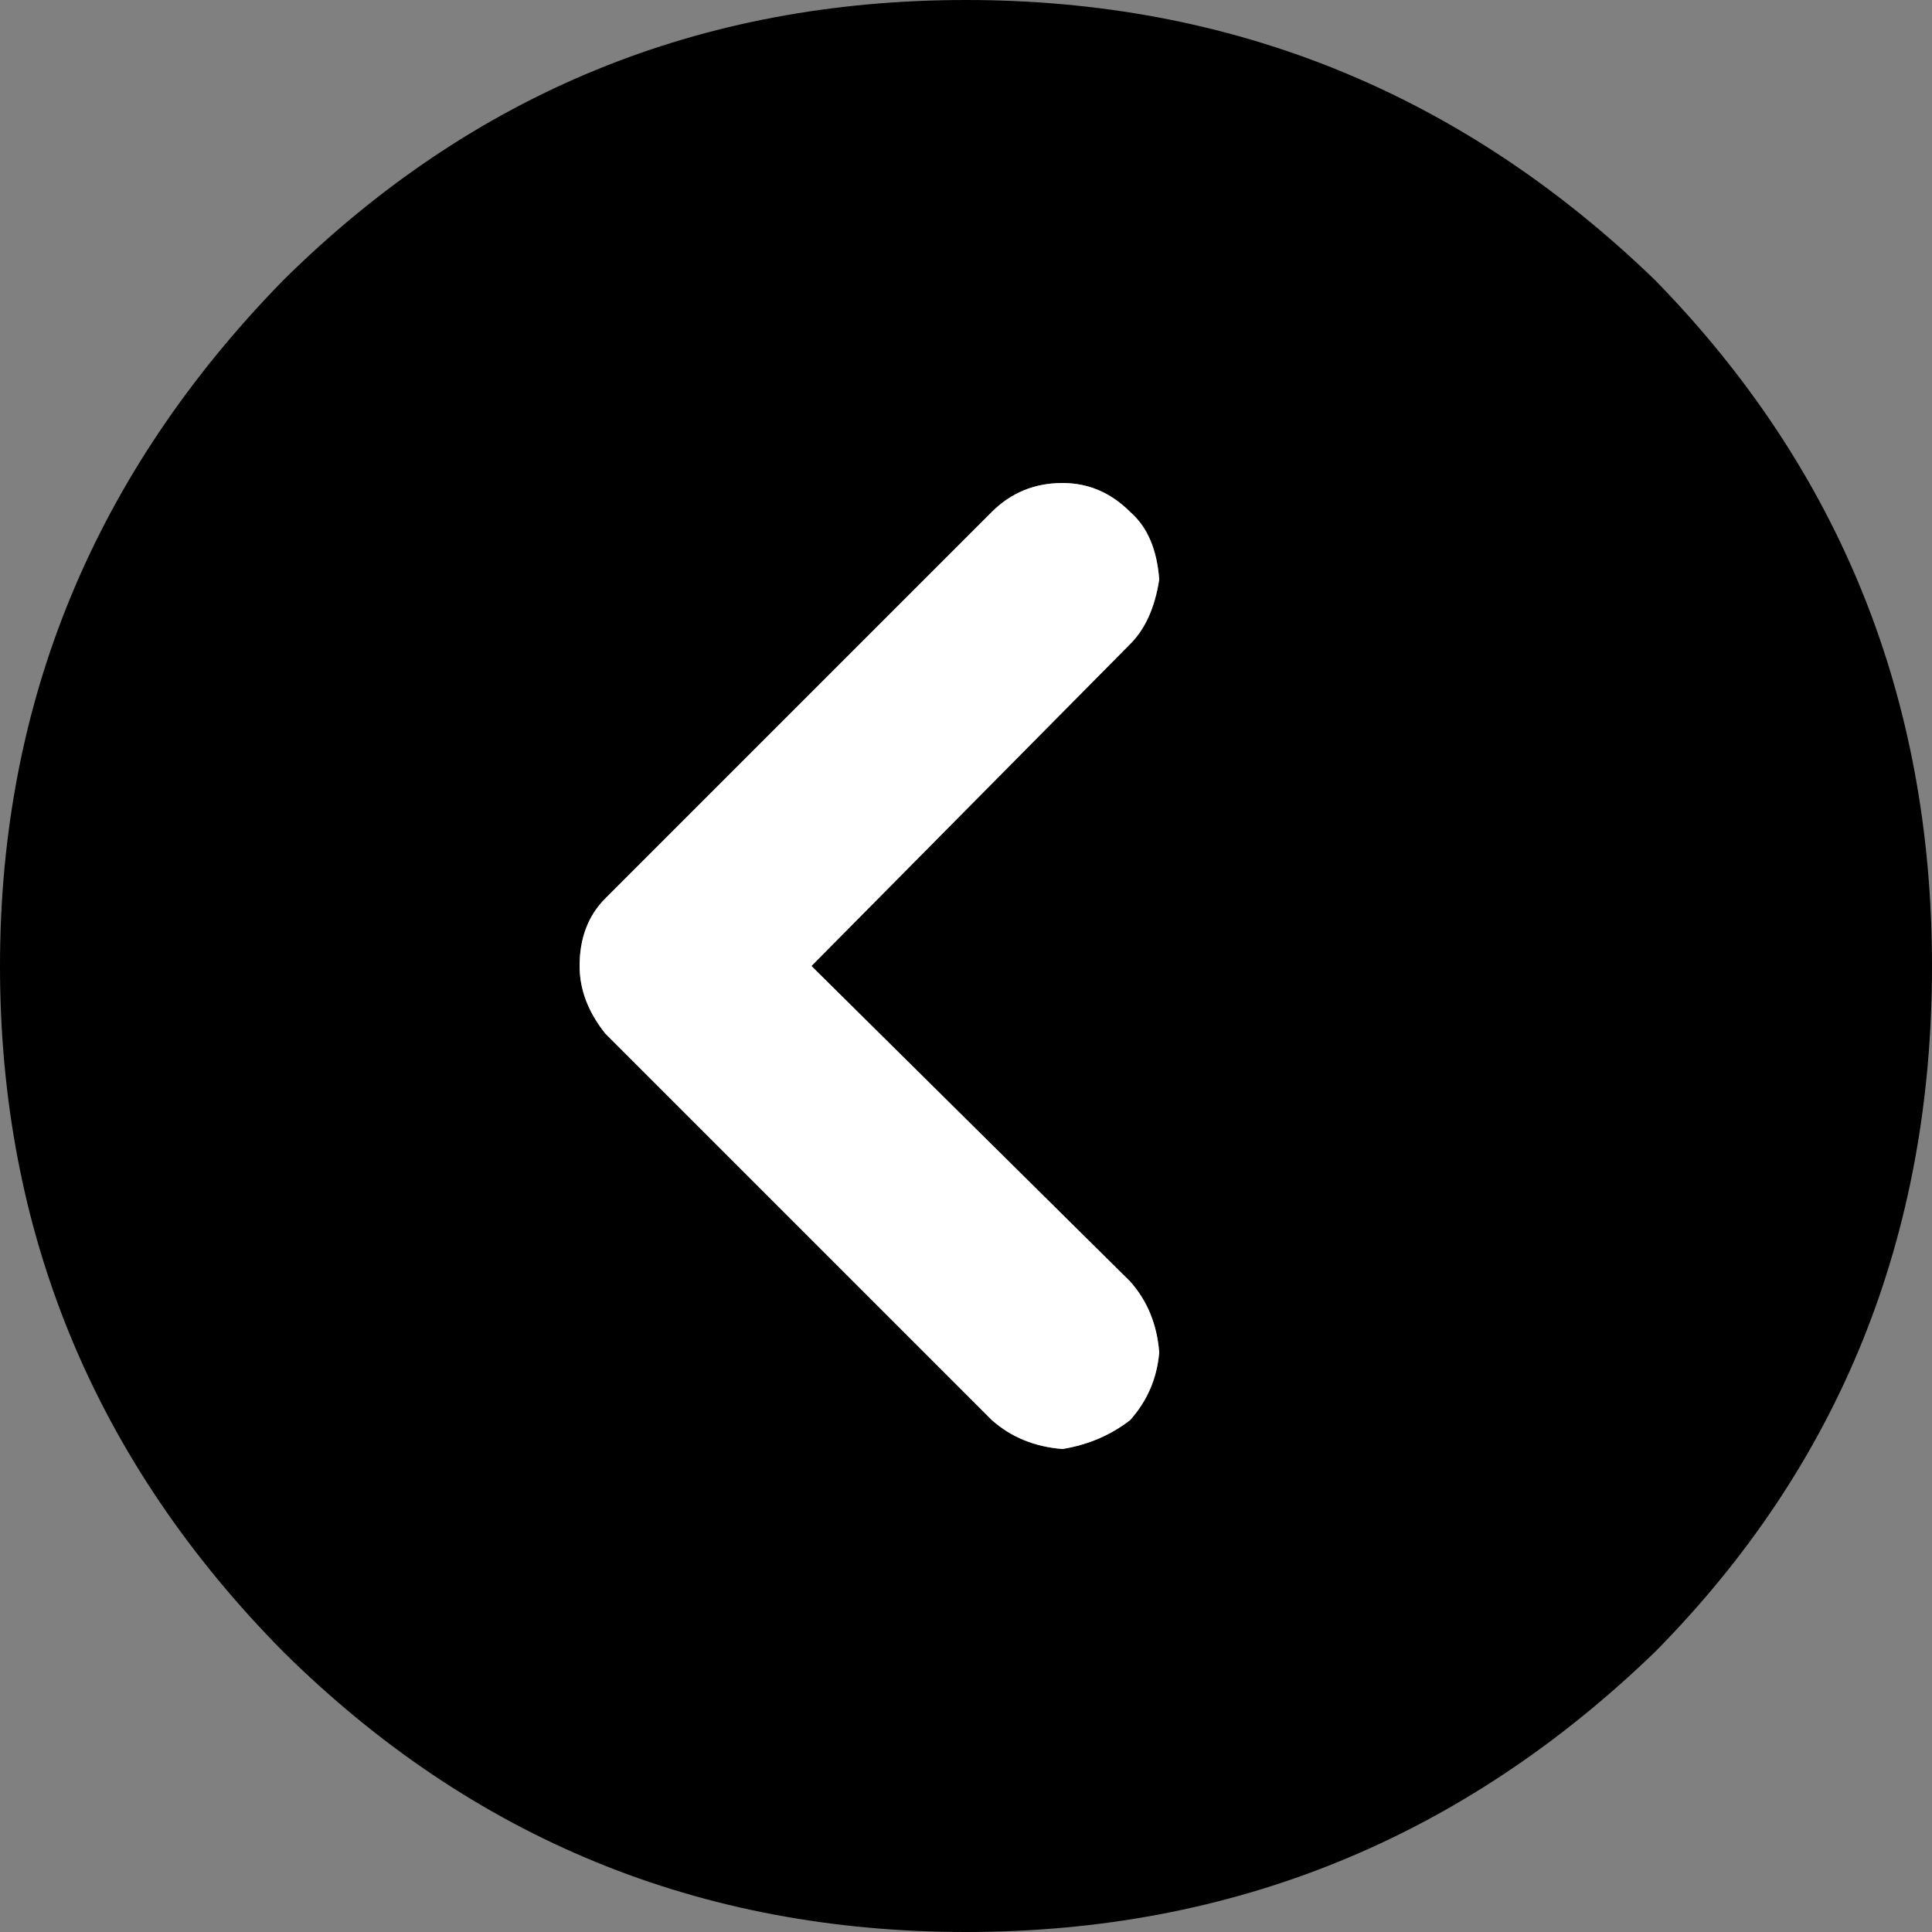
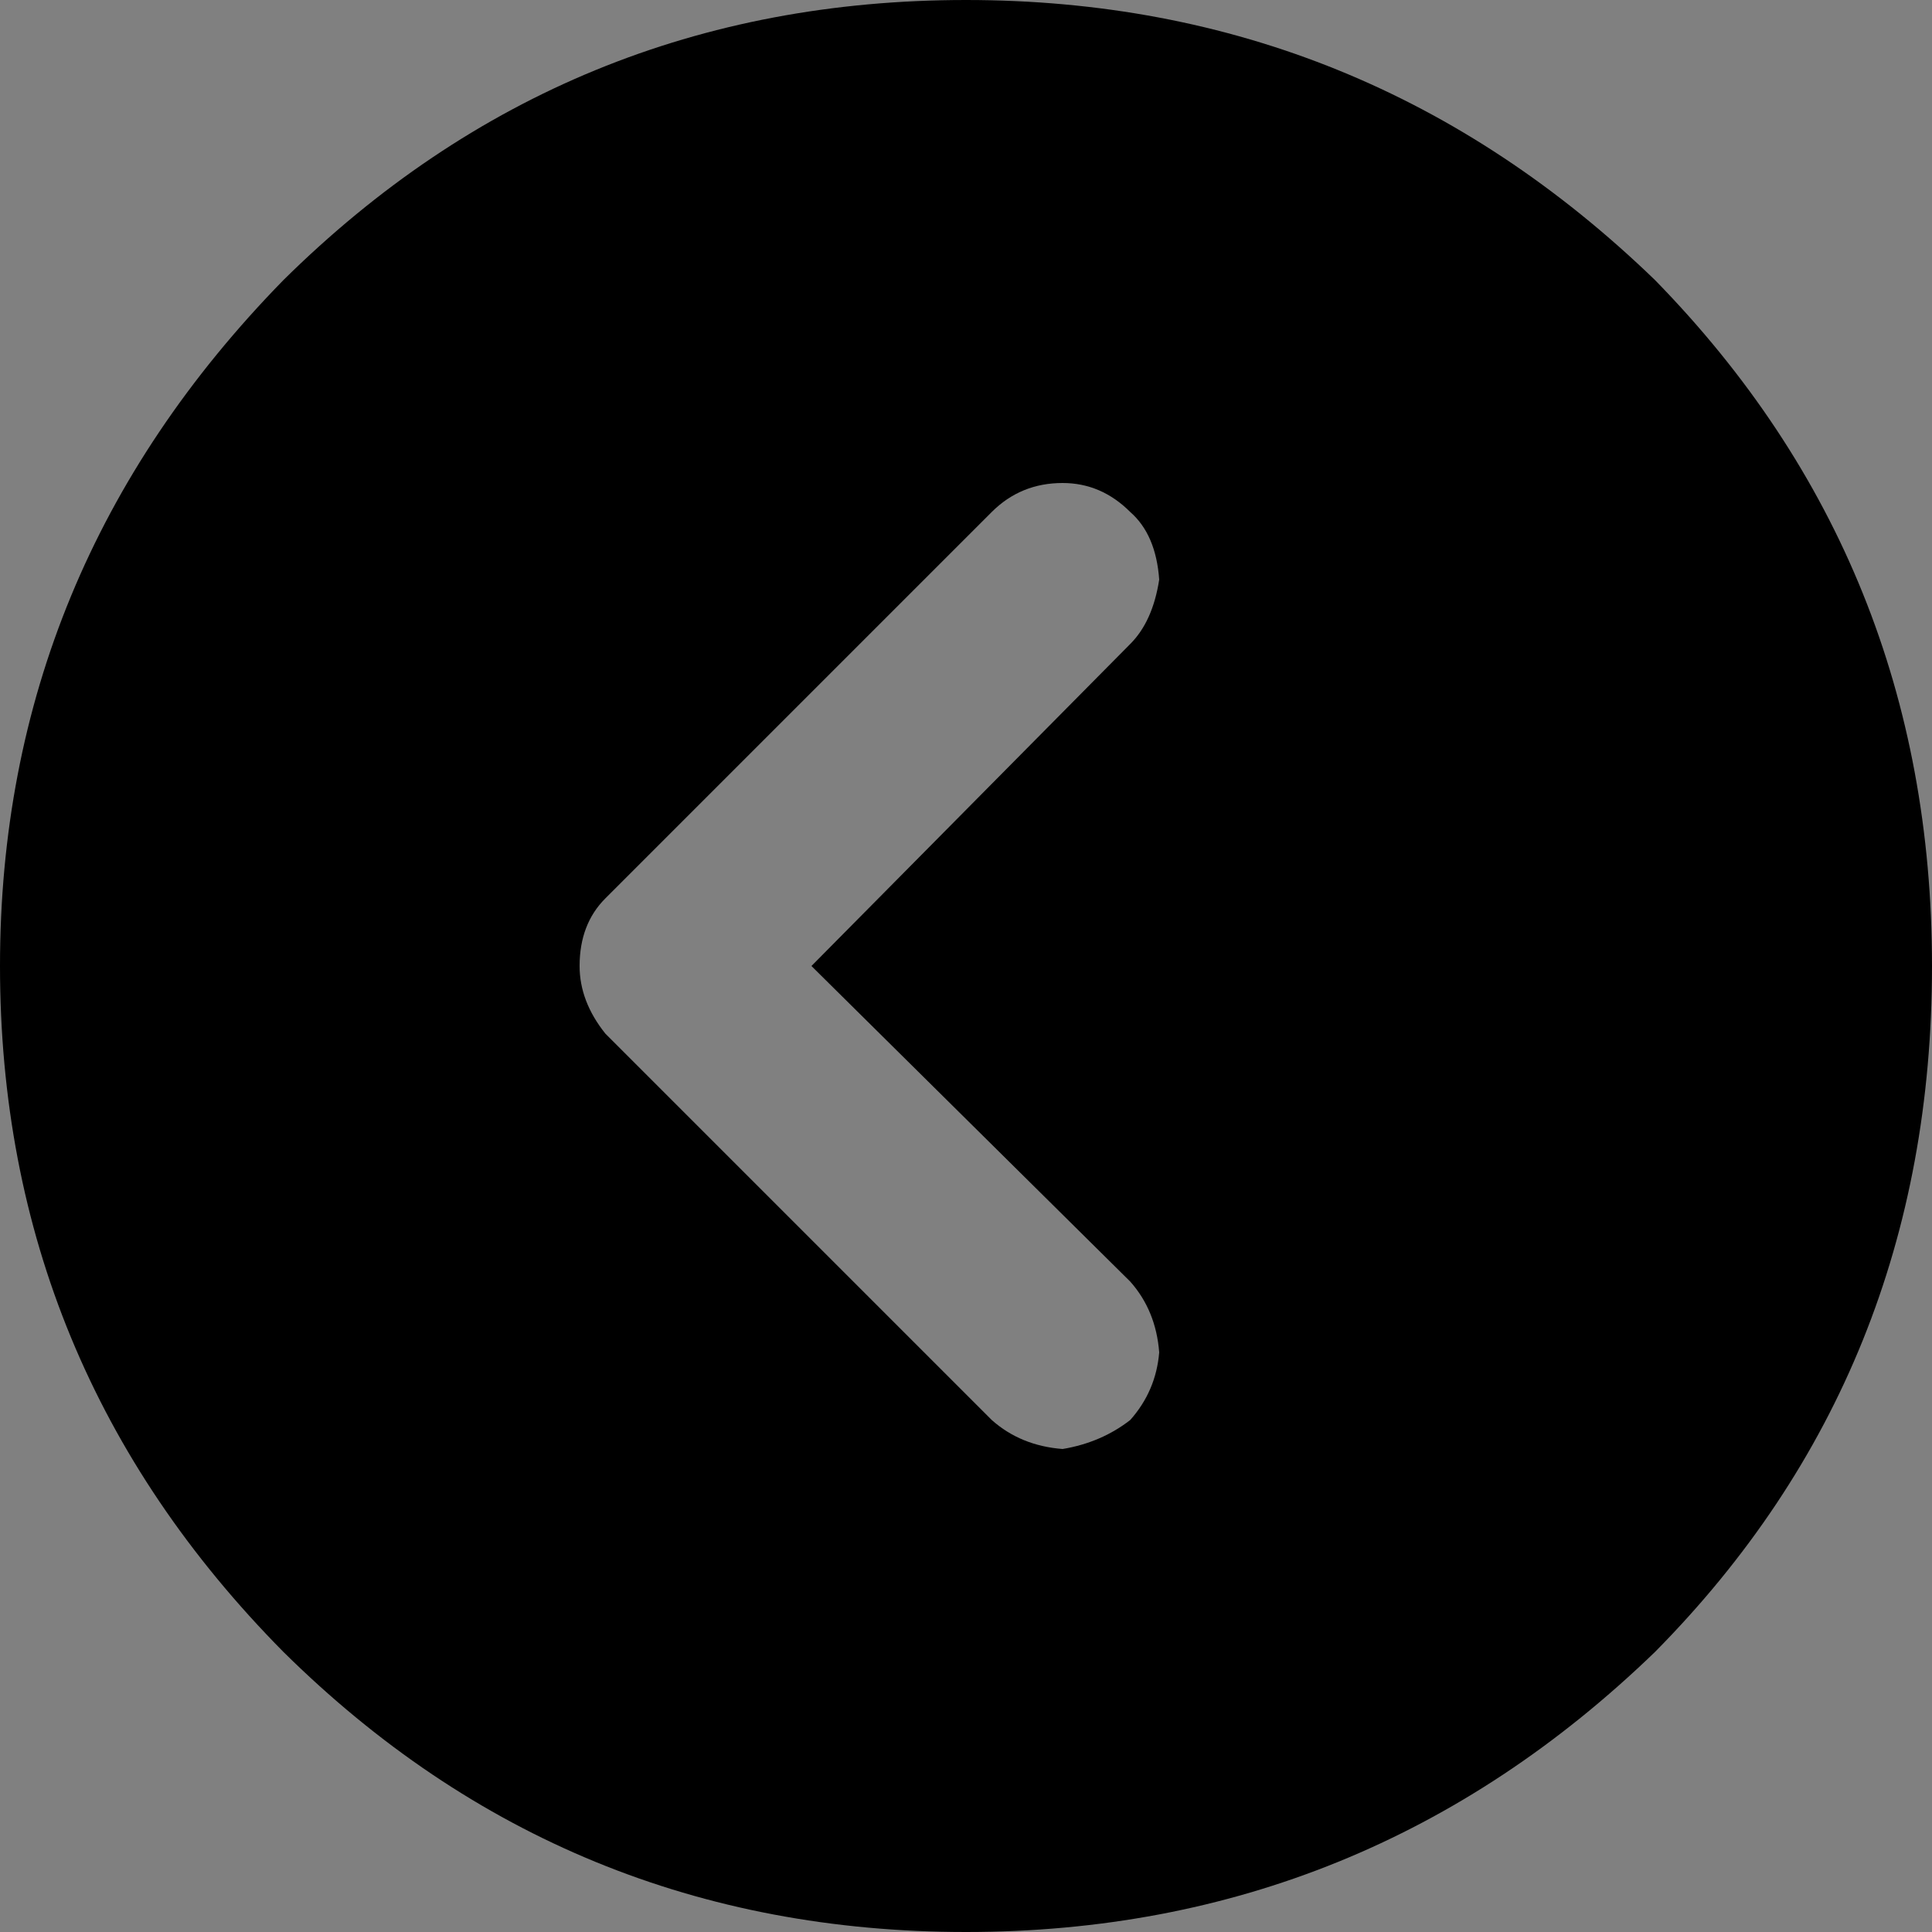
<svg xmlns="http://www.w3.org/2000/svg" xmlns:xlink="http://www.w3.org/1999/xlink" version="1.1" preserveAspectRatio="none" x="0px" y="0px" width="30px" height="30px" viewBox="0 0 30 30">
  <rect x="0" y="0" width="30" height="30" fill="#808080" stroke="none" />
  <defs>
    <g id="Layer1_0_FILL">
      <path fill="#000000" stroke="none" d=" M 30 15 Q 30 8.75 25.7 4.35 21.2 0 15 0 8.8 0 4.4 4.35 0 8.85 0 15 0 21.2 4.4 25.65 8.8 30 15 30 21.2 30 25.7 25.65 30 21.3 30 15 M 15.4 7.95 Q 15.85 7.5 16.5 7.5 17.1 7.5 17.55 7.95 17.95 8.3 18 9 17.9 9.65 17.55 10 L 12.6 15 17.55 19.9 Q 17.95 20.35 18 21 17.95 21.6 17.55 22.05 17.1 22.4 16.5 22.5 15.85 22.45 15.4 22.05 L 9.4 16.05 Q 9 15.55 9 15 9 14.35 9.4 13.95 L 15.4 7.95 Z" />
-       <path fill="#FFFFFF" stroke="none" d=" M 16.5 7.5 Q 15.85 7.5 15.4 7.95 L 9.4 13.95 Q 9 14.35 9 15 9 15.55 9.4 16.05 L 15.4 22.05 Q 15.85 22.45 16.5 22.5 17.1 22.4 17.55 22.05 17.95 21.6 18 21 17.95 20.35 17.55 19.9 L 12.6 15 17.55 10 Q 17.9 9.65 18 9 17.95 8.3 17.55 7.95 17.1 7.5 16.5 7.5 Z" />
    </g>
  </defs>
  <g transform="matrix( 1, 0, 0, 1, 0,0) ">
    <use xlink:href="#Layer1_0_FILL" />
  </g>
</svg>